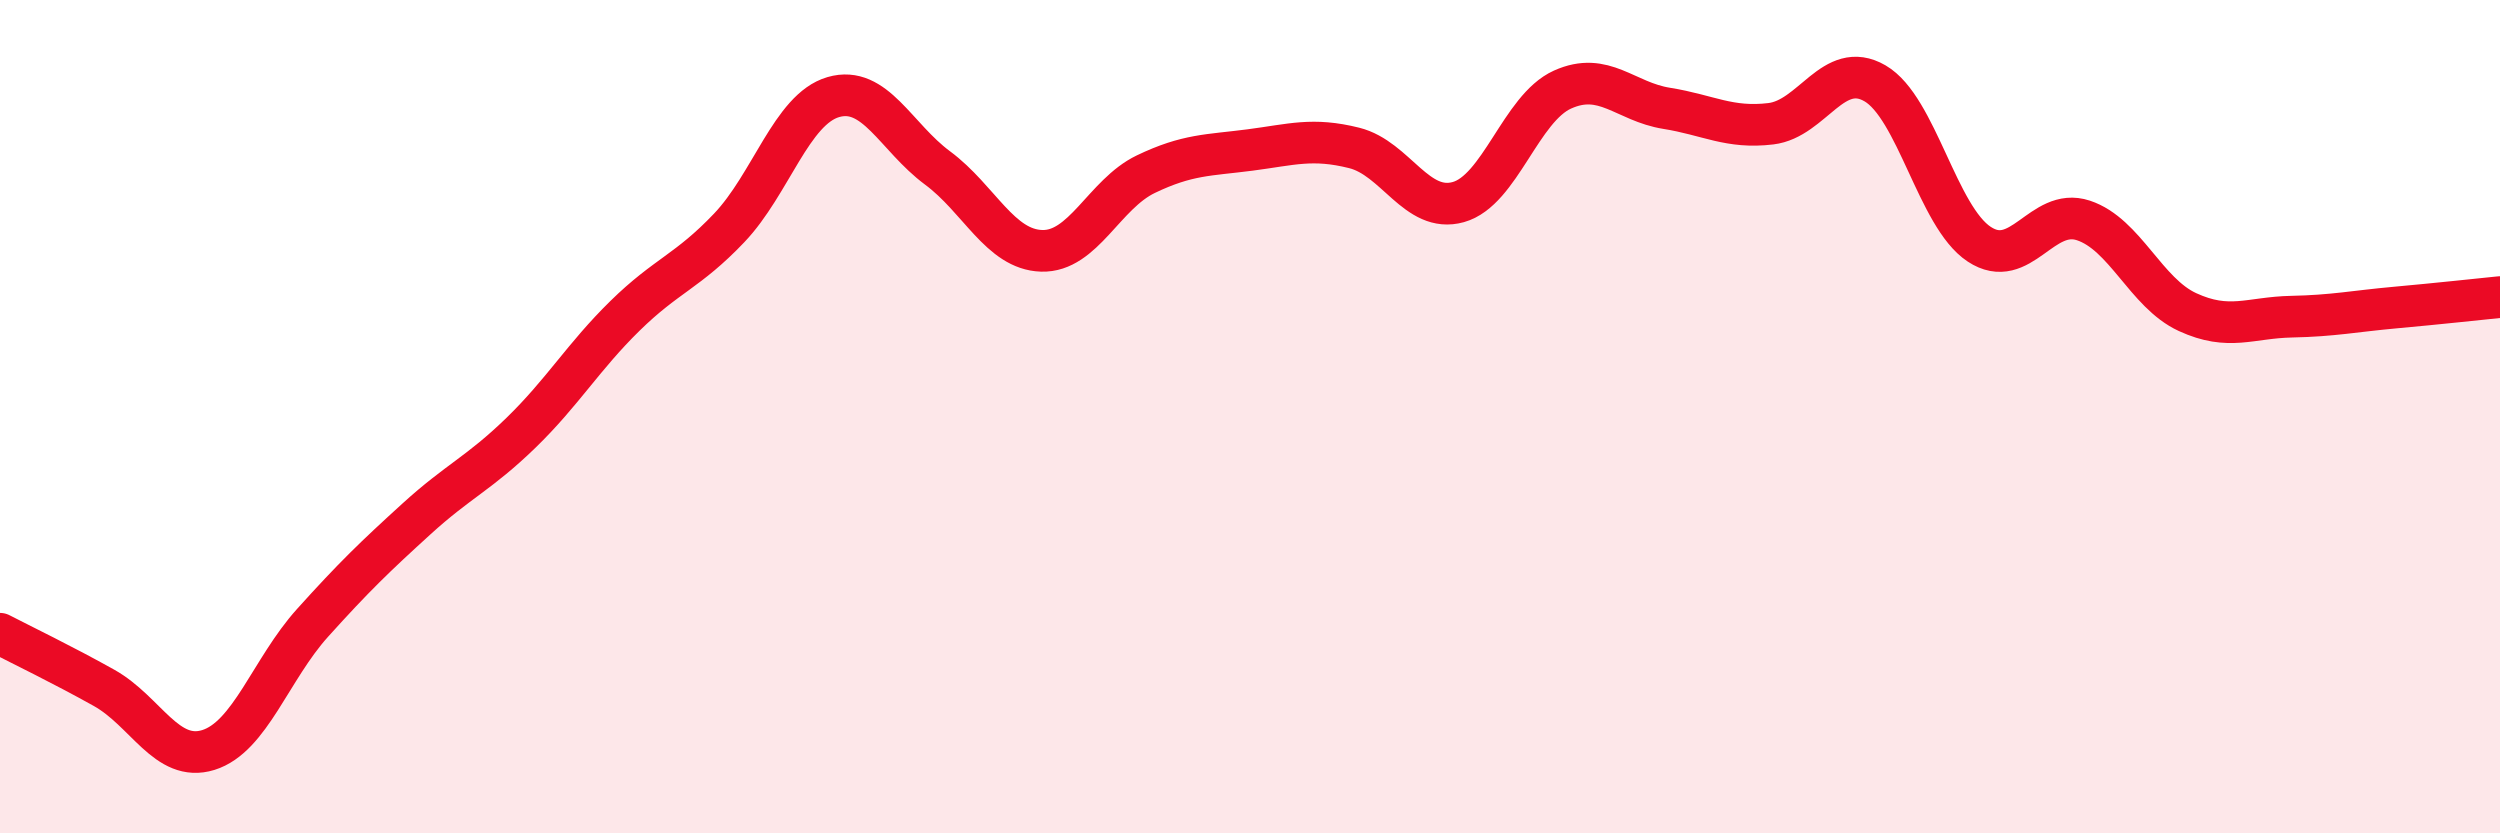
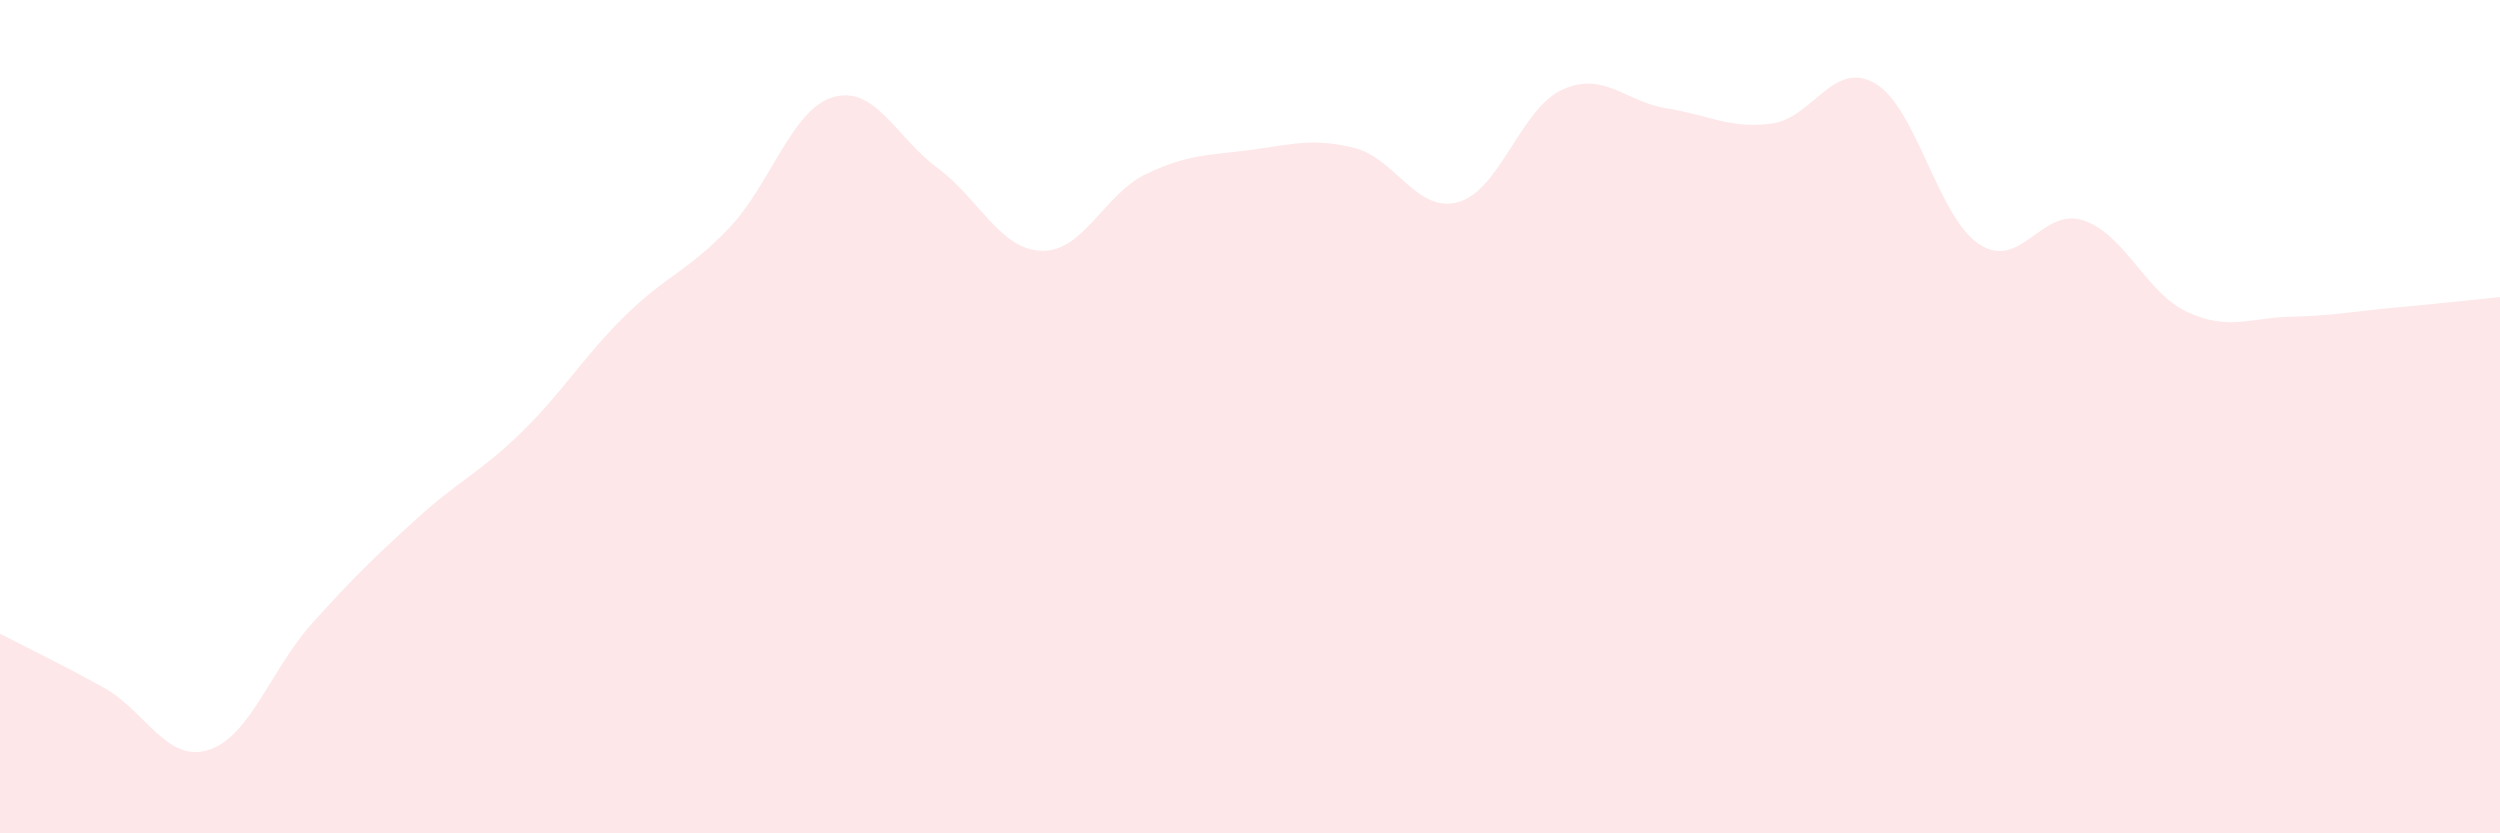
<svg xmlns="http://www.w3.org/2000/svg" width="60" height="20" viewBox="0 0 60 20">
  <path d="M 0,15.21 C 0.5,15.47 1.5,15.95 2.5,16.51 C 3.5,17.07 4,18.31 5,18 C 6,17.69 6.5,16.06 7.5,14.95 C 8.5,13.84 9,13.36 10,12.45 C 11,11.54 11.5,11.36 12.5,10.39 C 13.5,9.42 14,8.56 15,7.58 C 16,6.6 16.5,6.52 17.5,5.47 C 18.5,4.42 19,2.62 20,2.33 C 21,2.04 21.5,3.29 22.5,4.03 C 23.5,4.77 24,5.99 25,6.02 C 26,6.05 26.5,4.66 27.5,4.18 C 28.5,3.7 29,3.73 30,3.6 C 31,3.47 31.5,3.3 32.5,3.55 C 33.5,3.8 34,5.13 35,4.85 C 36,4.57 36.5,2.6 37.5,2.15 C 38.5,1.7 39,2.44 40,2.6 C 41,2.76 41.5,3.09 42.5,2.97 C 43.5,2.85 44,1.42 45,2 C 46,2.58 46.5,5.2 47.5,5.86 C 48.5,6.52 49,4.96 50,5.29 C 51,5.62 51.5,7.03 52.5,7.49 C 53.5,7.95 54,7.62 55,7.6 C 56,7.58 56.5,7.47 57.5,7.38 C 58.5,7.29 59.5,7.18 60,7.13L60 20L0 20Z" fill="#EB0A25" opacity="0.1" stroke-linecap="round" stroke-linejoin="round" />
-   <path d="M 0,15.21 C 0.5,15.47 1.5,15.95 2.5,16.51 C 3.5,17.07 4,18.31 5,18 C 6,17.69 6.5,16.06 7.5,14.95 C 8.5,13.84 9,13.36 10,12.45 C 11,11.54 11.5,11.36 12.5,10.39 C 13.5,9.42 14,8.56 15,7.58 C 16,6.6 16.5,6.52 17.5,5.47 C 18.5,4.42 19,2.62 20,2.33 C 21,2.04 21.5,3.29 22.5,4.03 C 23.5,4.77 24,5.99 25,6.02 C 26,6.05 26.5,4.66 27.5,4.18 C 28.5,3.7 29,3.73 30,3.6 C 31,3.47 31.5,3.3 32.5,3.55 C 33.5,3.8 34,5.13 35,4.85 C 36,4.57 36.5,2.6 37.5,2.15 C 38.5,1.7 39,2.44 40,2.6 C 41,2.76 41.5,3.09 42.5,2.97 C 43.5,2.85 44,1.42 45,2 C 46,2.58 46.5,5.2 47.5,5.86 C 48.5,6.52 49,4.96 50,5.29 C 51,5.62 51.5,7.03 52.5,7.49 C 53.5,7.95 54,7.62 55,7.6 C 56,7.58 56.5,7.47 57.5,7.38 C 58.5,7.29 59.5,7.18 60,7.13" stroke="#EB0A25" stroke-width="1" fill="none" stroke-linecap="round" stroke-linejoin="round" />
</svg>